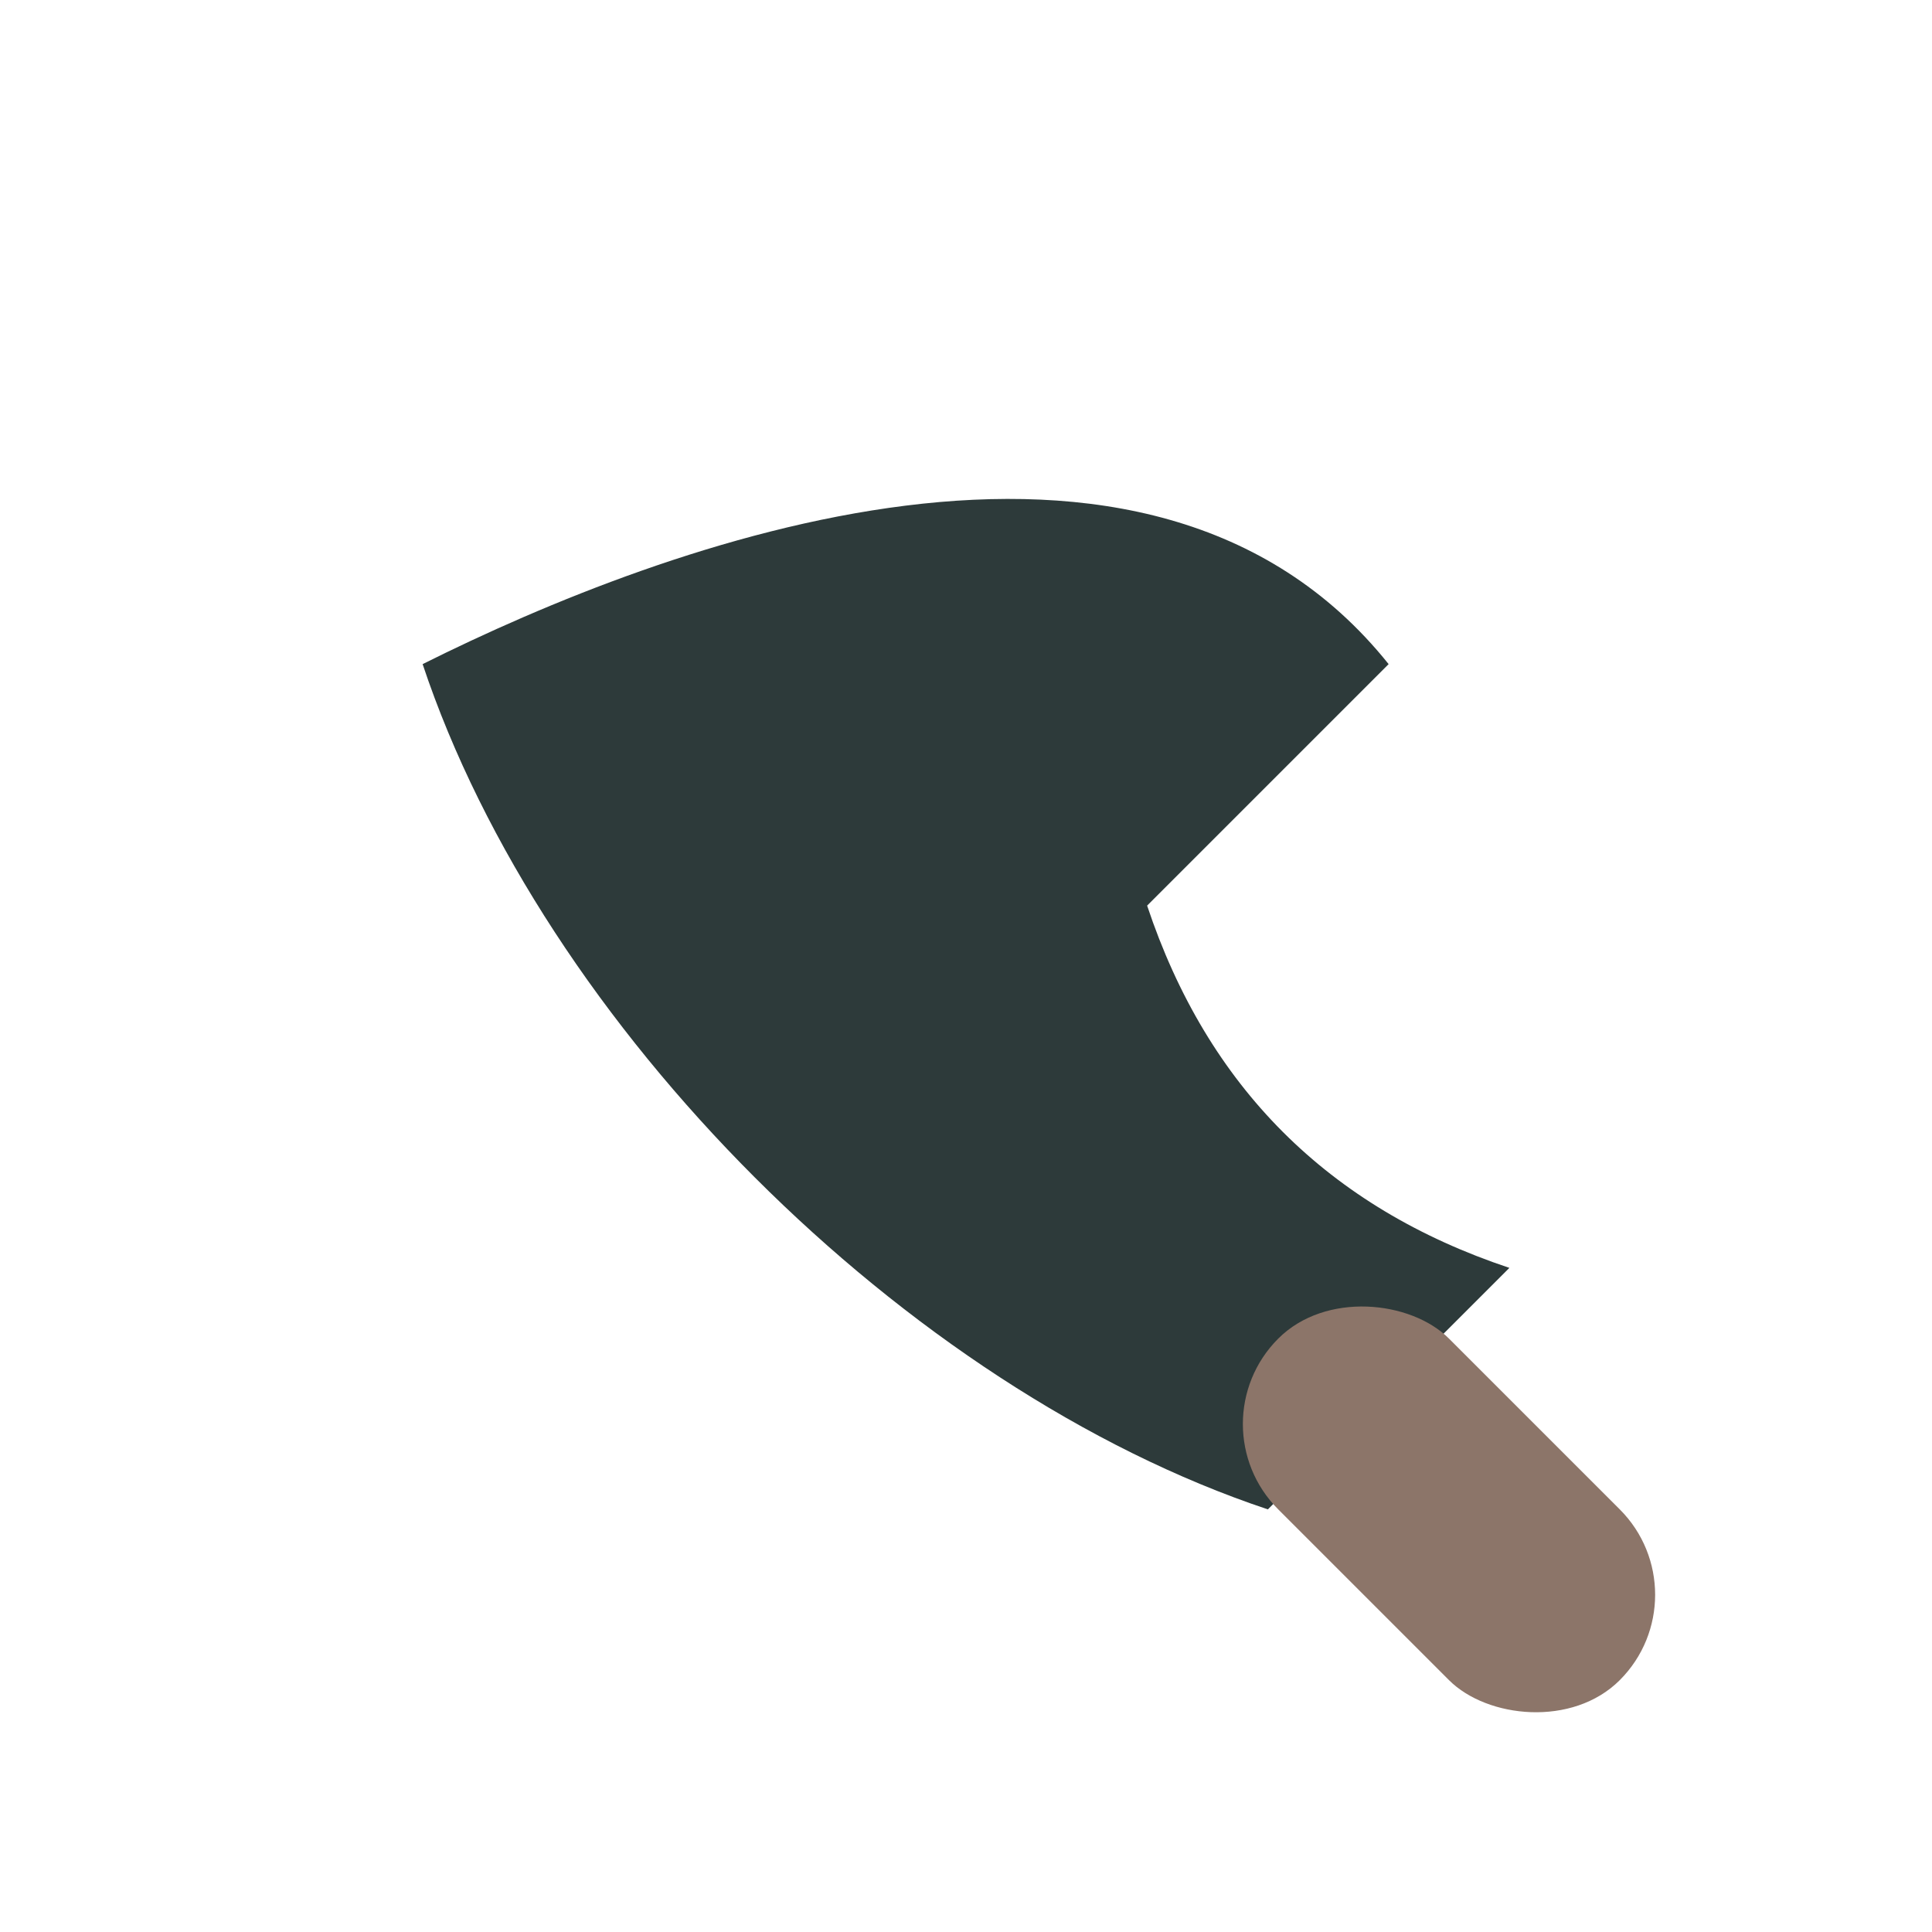
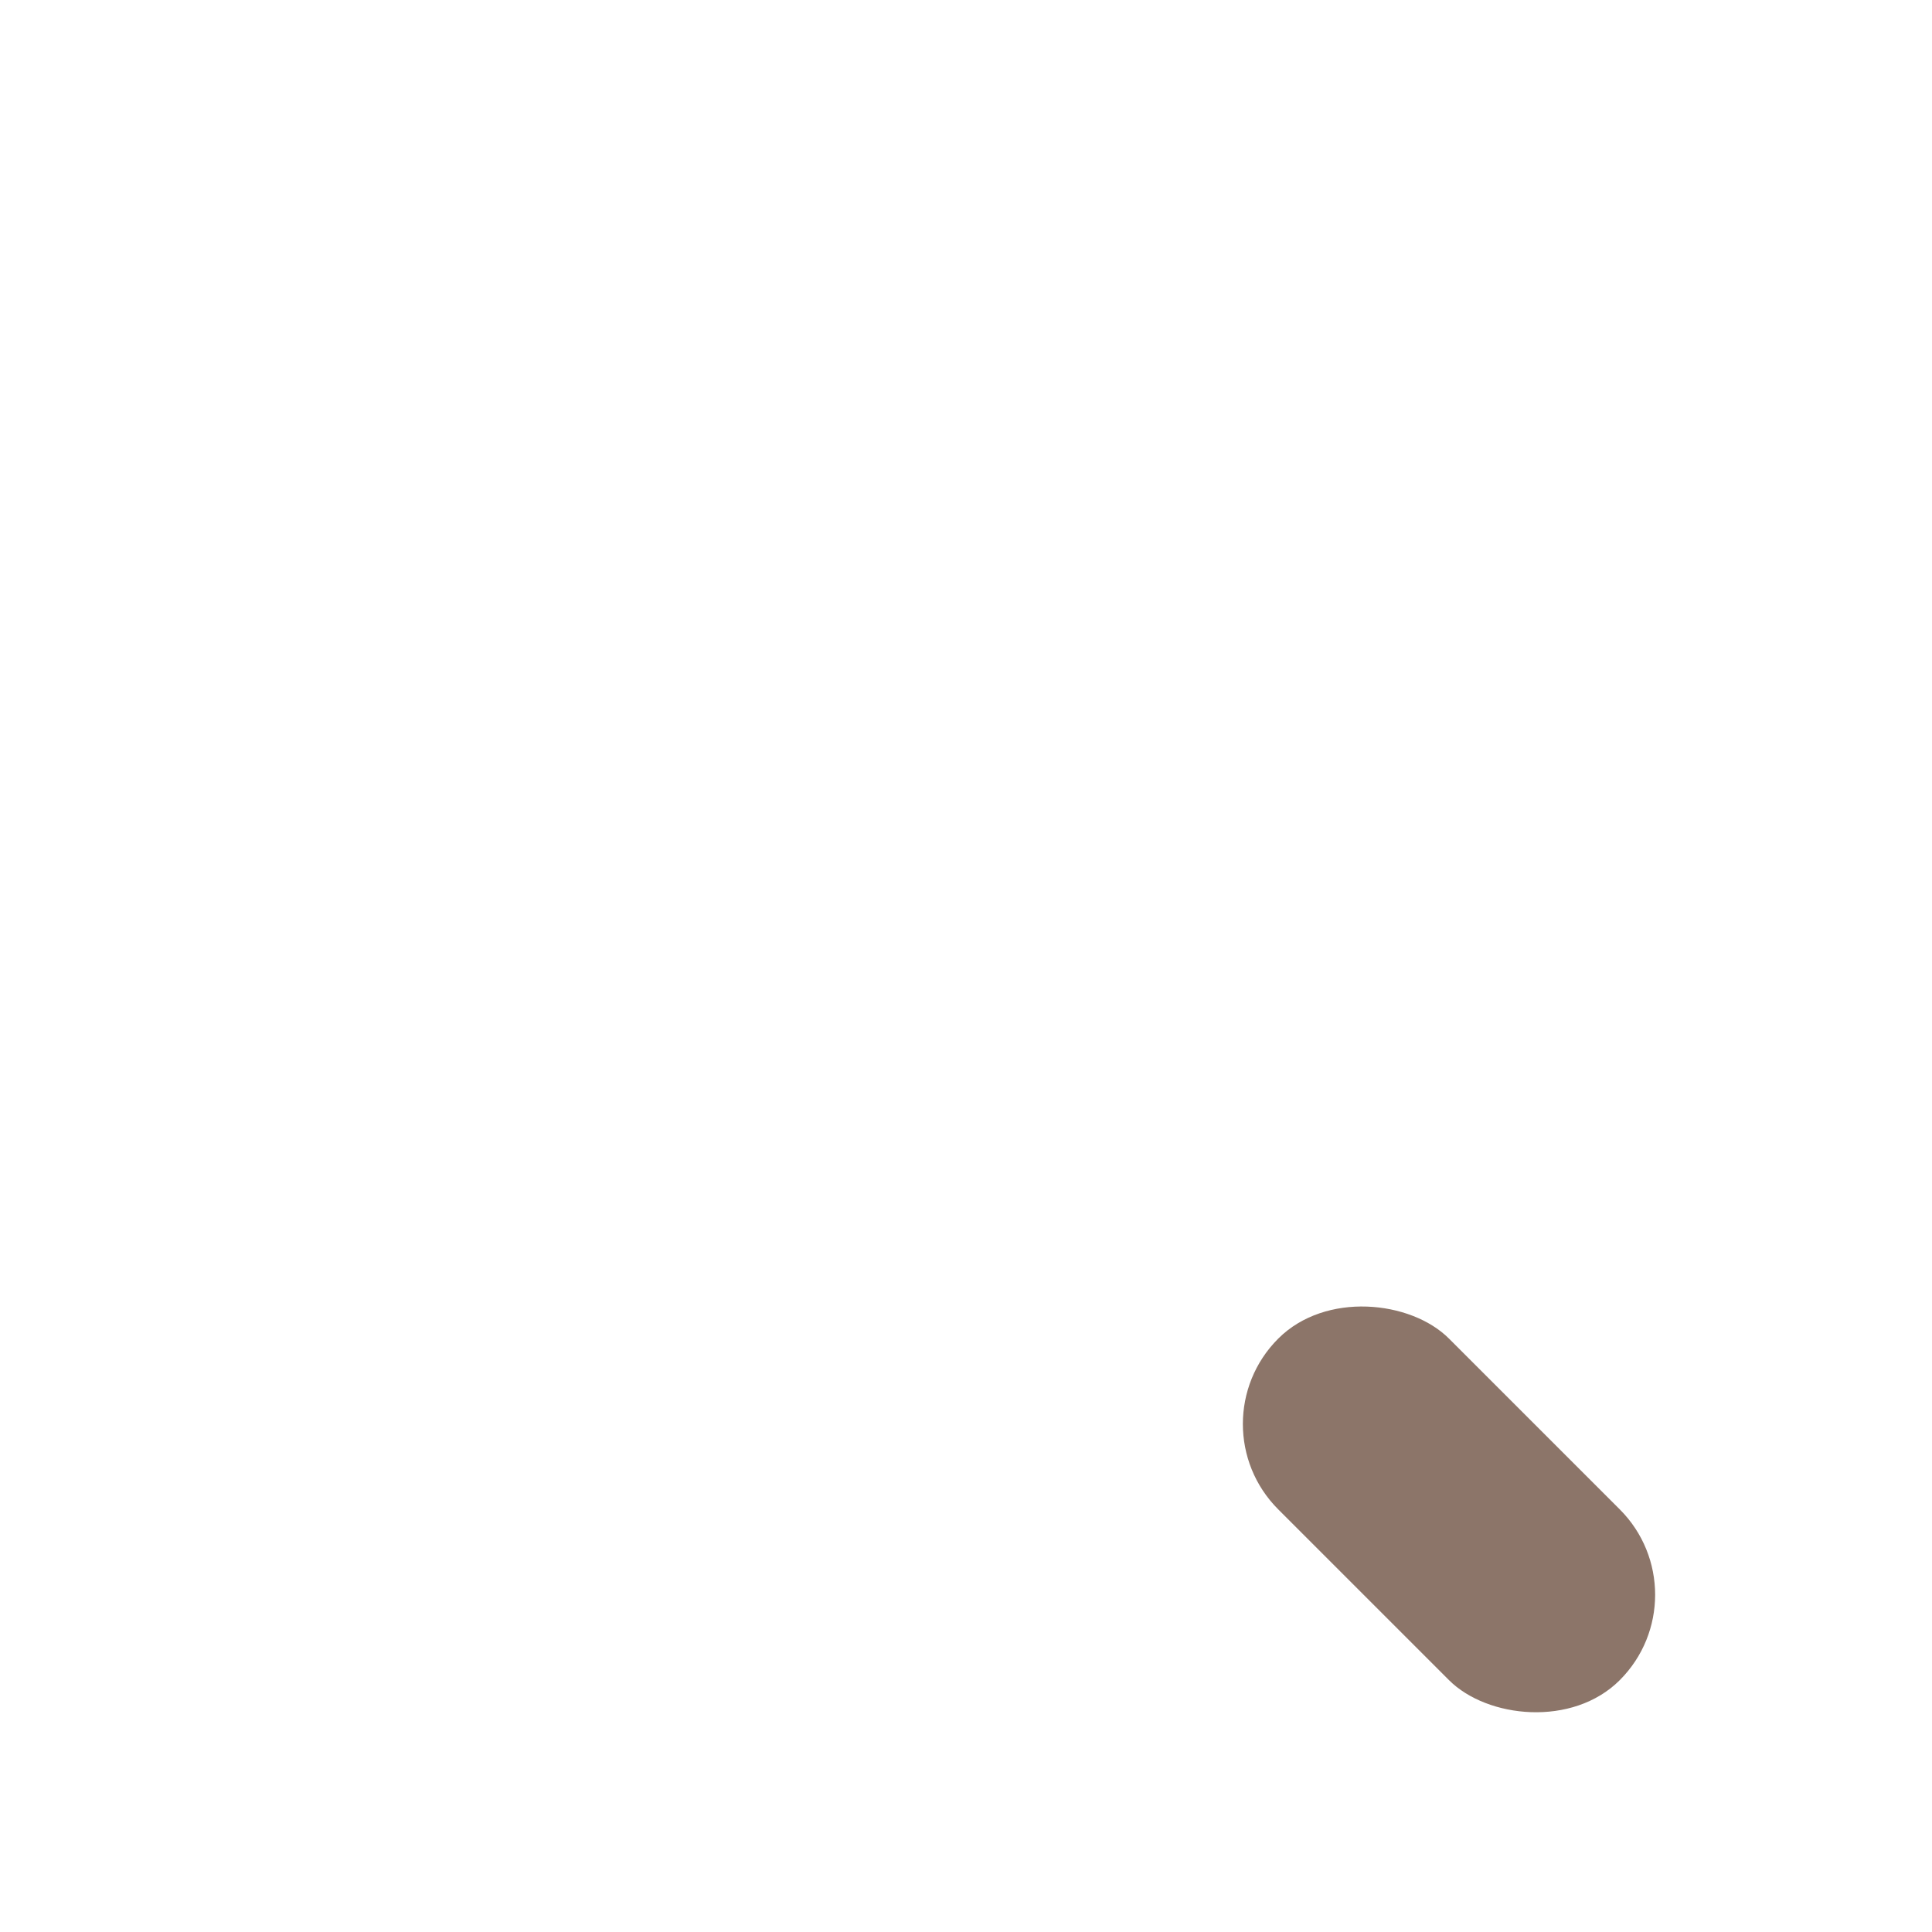
<svg xmlns="http://www.w3.org/2000/svg" width="32" height="32" viewBox="0 0 32 32">
-   <path d="M7 11c2 6 8 12 14 14l4-4c-3-1-5-3-6-6l4-4C19 6 11 9 7 11z" fill="#2D3A3A" />
  <rect x="22" y="21" width="4" height="8" rx="2" transform="rotate(-45 24 25)" fill="#8C7569" />
</svg>